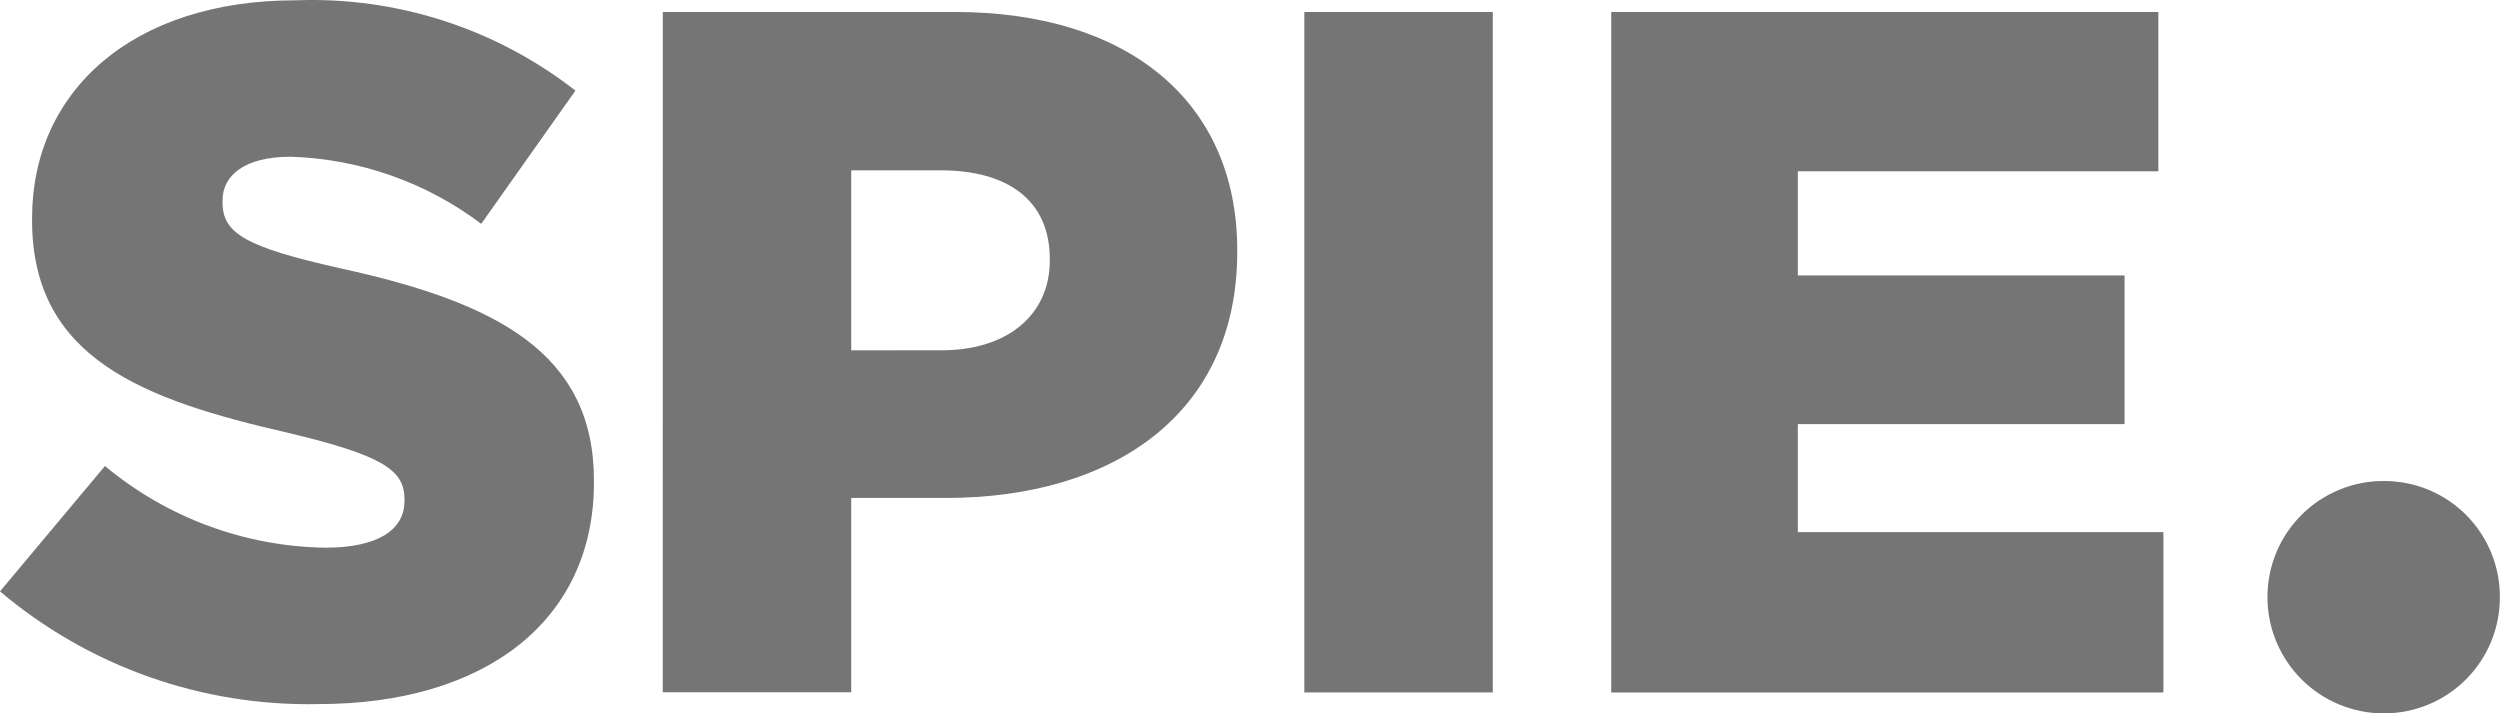
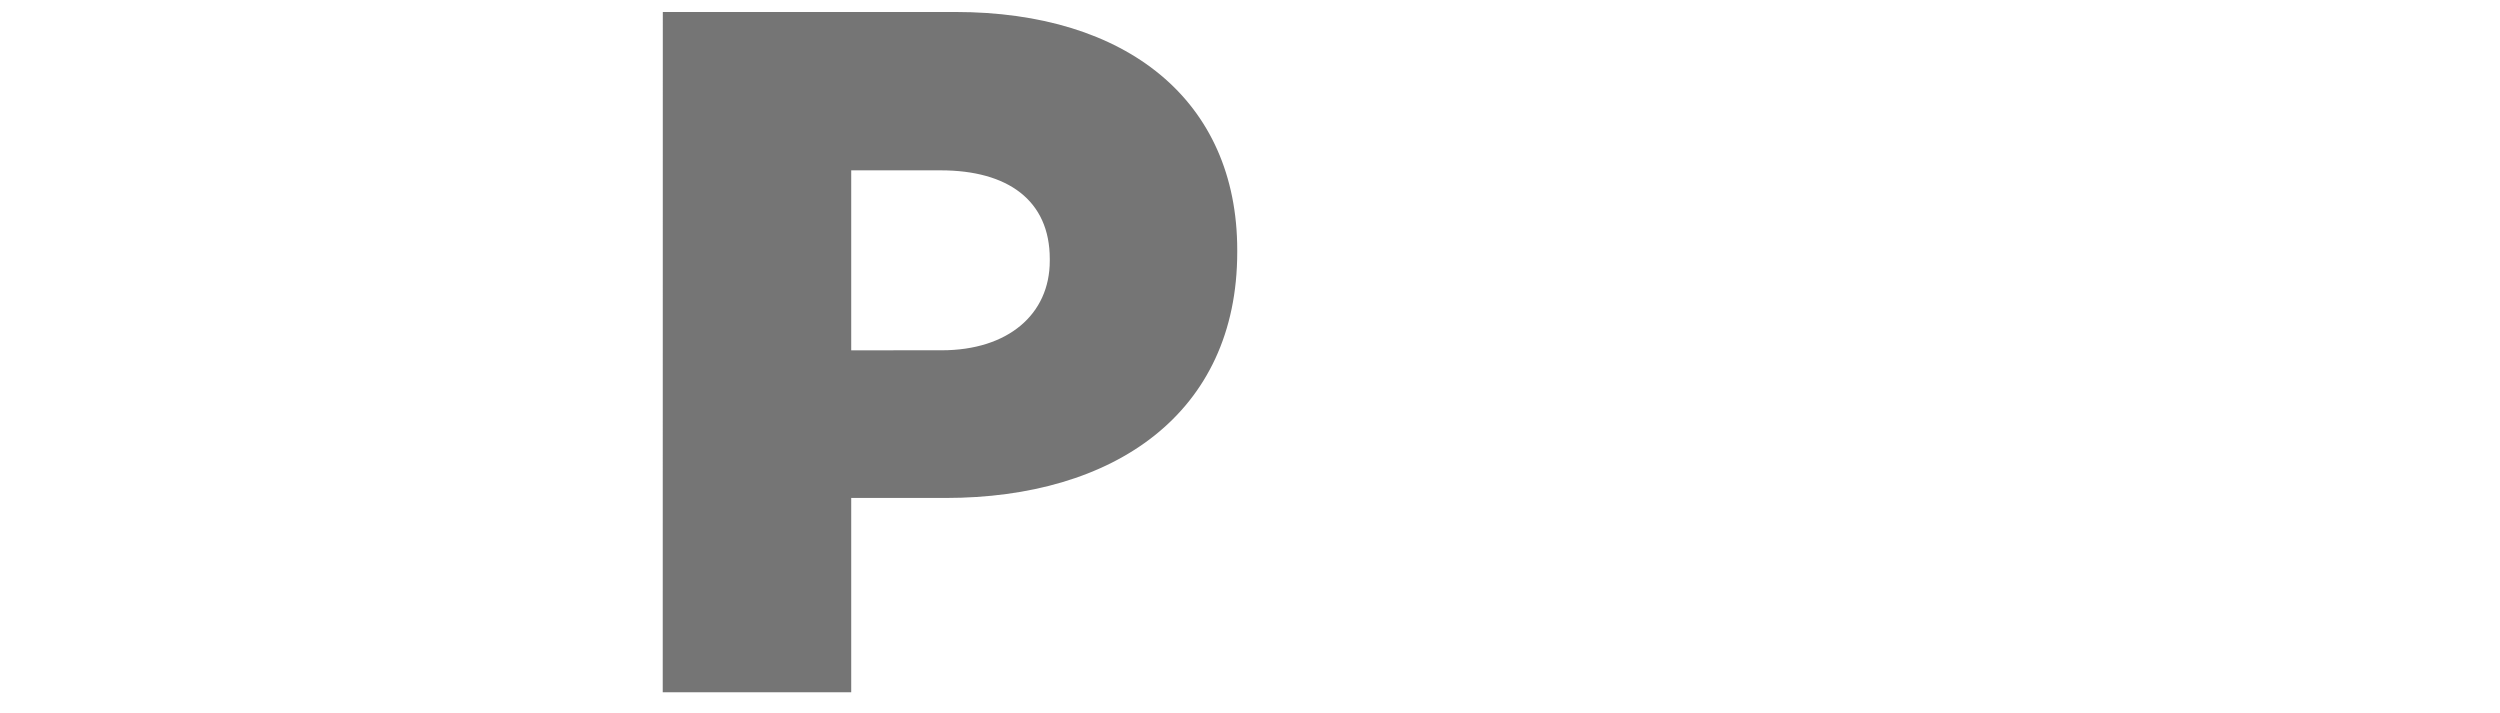
<svg xmlns="http://www.w3.org/2000/svg" width="3154" height="900" viewBox="0 0 3154 900" fill="none">
-   <path d="M2032.74 15.12V873.644H2729.35V671.32H2268.14V535.047H2680.36V347.486H2268.14V216.102H2722.97V15.12H2032.74Z" fill="#757575" />
-   <path d="M3153.82 752.463C3153.78 713.862 3138.43 676.852 3111.14 649.553C3083.85 622.254 3046.85 606.894 3008.25 606.843C2988.98 606.666 2969.87 610.297 2952.01 617.528C2934.15 624.758 2917.89 635.446 2904.17 648.977C2890.45 662.508 2879.54 678.615 2872.07 696.375C2864.59 714.134 2860.7 733.195 2860.61 752.463C2860.51 771.876 2864.25 791.118 2871.63 809.073C2879.02 827.028 2889.89 843.34 2903.62 857.062C2917.35 870.785 2933.67 881.647 2951.63 889.017C2969.59 896.388 2988.83 900.121 3008.25 900C3027.51 899.919 3046.56 896.033 3064.31 888.565C3082.07 881.098 3098.17 870.196 3111.7 856.486C3125.22 842.777 3135.91 826.529 3143.14 808.678C3150.37 790.826 3154 771.722 3153.82 752.463Z" fill="#757575" />
-   <path d="M402.252 888.254C610.759 888.254 749.333 784.096 749.333 608.71V606.169C749.333 445.499 626.721 381.7 430.532 338.752C310.173 311.814 280.742 294.606 280.742 255.349V252.905C280.742 220.982 308.975 197.734 366.638 197.734C453.622 200.405 537.638 229.979 607.116 282.383L725.99 114.331C625.376 35.878 500.265 -4.479 372.773 0.395C166.662 0.395 40.455 115.434 40.455 275.05V277.59C40.312 452.784 181.426 504.408 364.241 546.253C482.012 574.438 510.292 592.796 510.292 629.656V632.101C510.292 668.865 475.877 690.962 410.784 690.962C308.929 689.546 210.657 653.161 132.438 587.907L0 746.085C112.243 840.973 255.312 891.538 402.252 888.254Z" fill="#757575" />
  <path d="M1073.9 441.961V214.904H1186.83C1271.58 214.904 1324.4 252.915 1324.4 326.635V329.032C1324.4 396.569 1271.67 441.914 1188.13 441.914L1073.9 441.961ZM836.107 873.356H1073.9V628.228H1192.97C1405.26 628.228 1560.9 521.578 1560.9 318.007V315.515C1560.9 126.66 1421.22 15.12 1205.29 15.12H836.203L836.107 873.356Z" fill="#757575" />
-   <path d="M1645.54 873.596H1883.28V15.12H1645.54V873.596Z" fill="#757575" />
</svg>